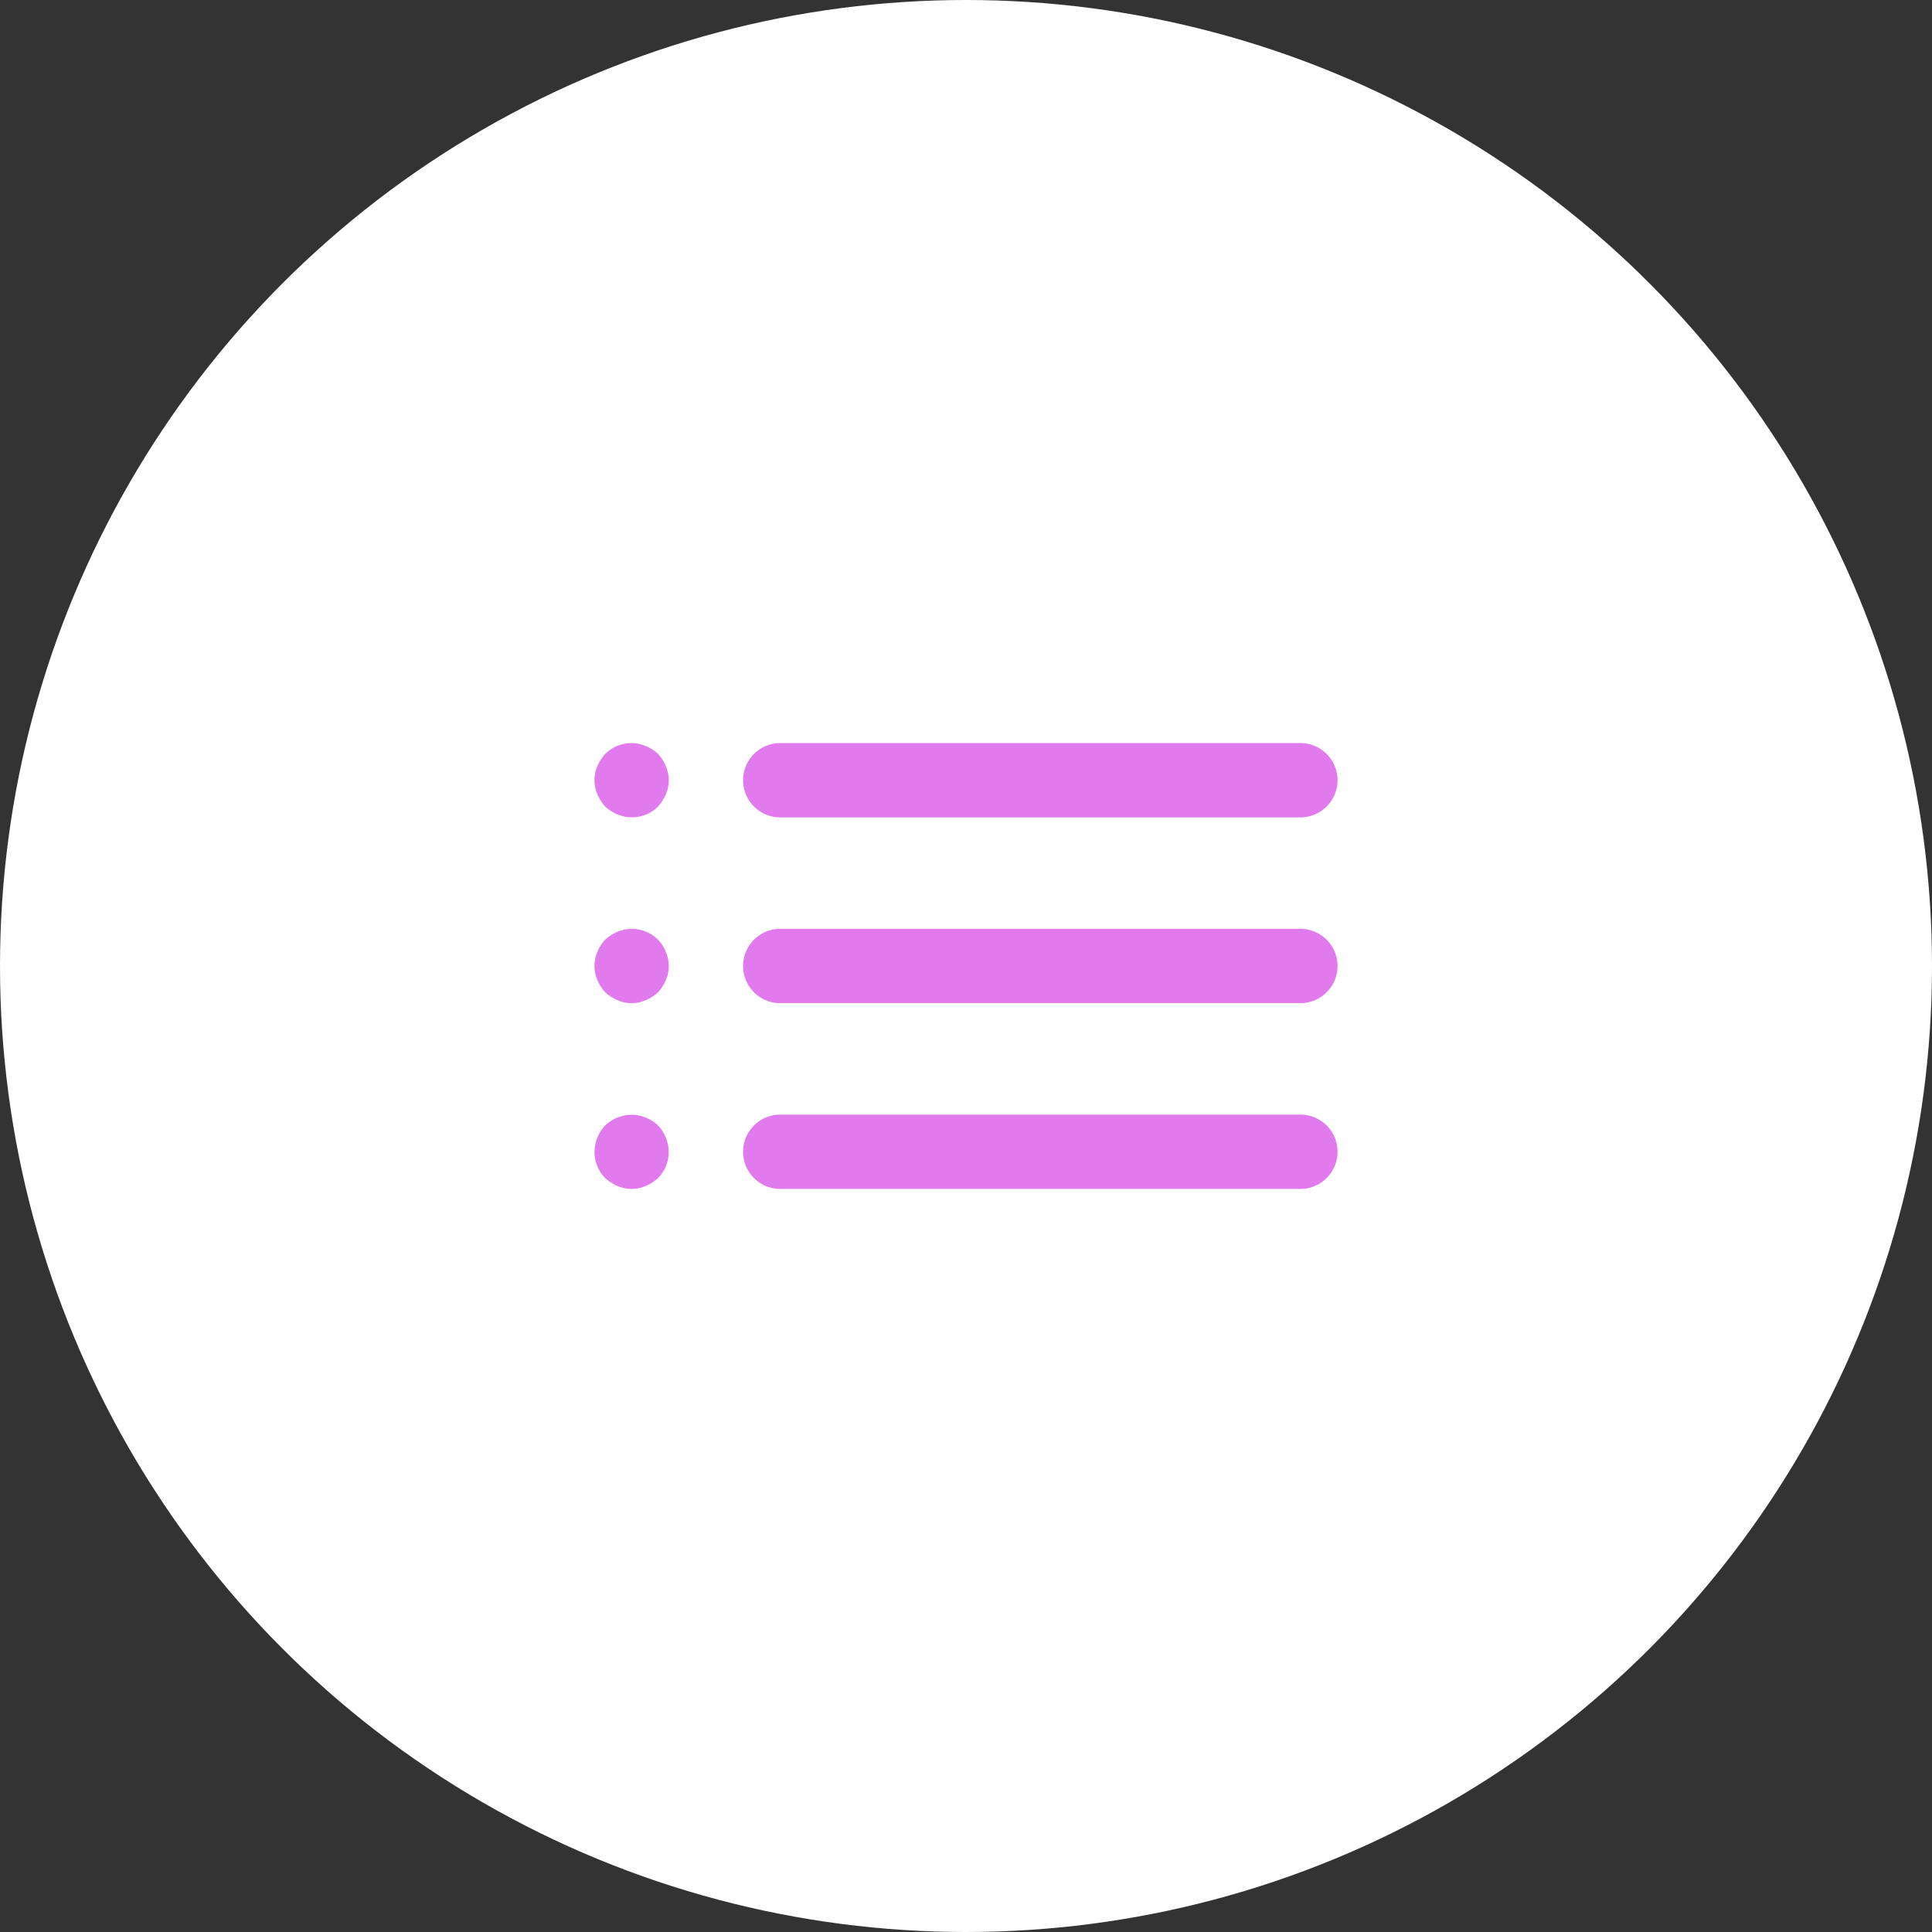
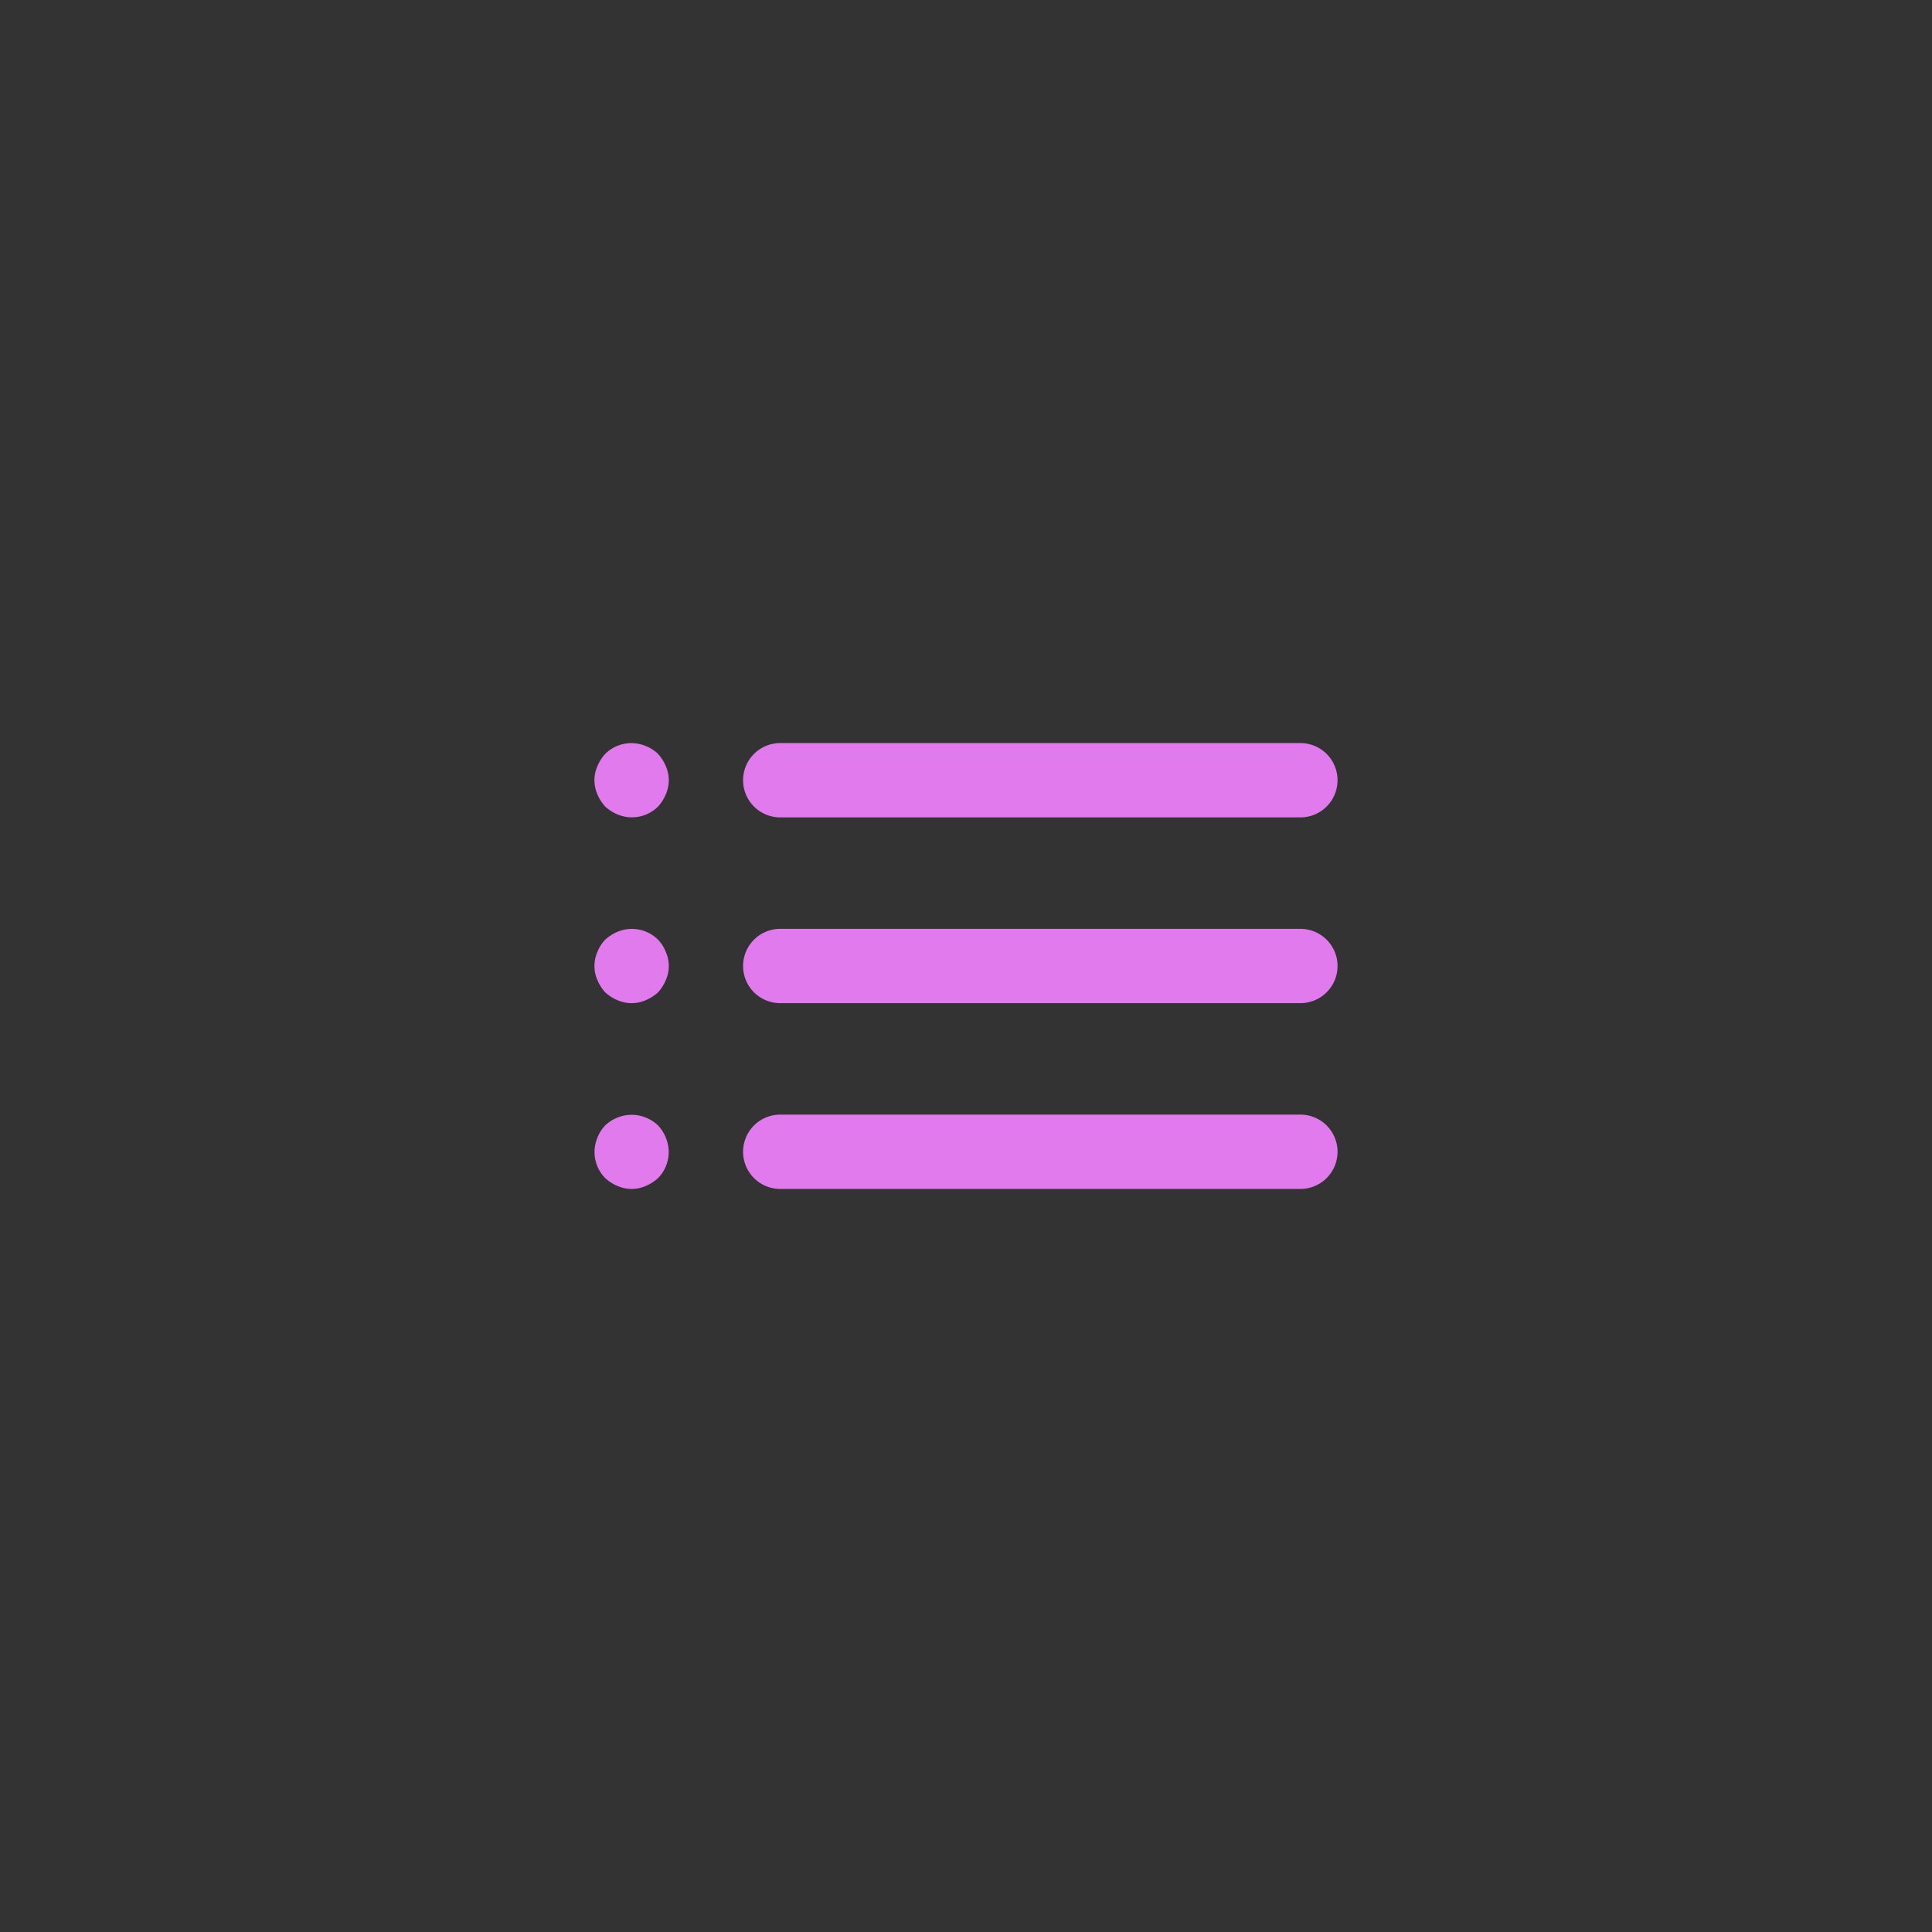
<svg xmlns="http://www.w3.org/2000/svg" width="52" height="52" fill="none">
  <rect width="100%" height="100%" fill="#333333" stroke="none" />
-   <circle cx="26" cy="26" r="26" fill="#fff" />
  <path d="M17.71 30.29a1 1 0 00-.33-.21 1 1 0 00-.76 0 1.001 1.001 0 00-.33.21 1 1 0 00-.21.33 1 1 0 00.21 1.09c.097.088.209.16.33.21a.94.94 0 00.76 0 1.15 1.15 0 00.33-.21 1 1 0 00.21-1.09.999.999 0 00-.21-.33zM21 22h14a1 1 0 000-2H21a1 1 0 000 2zm-3.29 3.29a.999.999 0 00-1.09-.21 1.15 1.15 0 00-.33.21 1 1 0 00-.21.33.94.94 0 000 .76c.05.121.122.233.21.33.097.088.209.16.33.21a.94.94 0 00.76 0 1.15 1.15 0 00.33-.21c.089-.097.16-.209.21-.33a.94.94 0 000-.76.999.999 0 00-.21-.33zM35 25H21a1 1 0 000 2h14a1 1 0 000-2zm-17.29-4.71a1 1 0 00-.33-.21 1 1 0 00-1.09.21c-.088.097-.16.209-.21.33a.94.94 0 000 .76c.05.121.122.233.21.33.097.088.209.16.33.21a1 1 0 001.09-.21c.089-.097.16-.209.21-.33a.94.94 0 000-.76 1.147 1.147 0 00-.21-.33zM35 30H21a1 1 0 000 2h14a1 1 0 000-2z" fill="#E17BED" />
</svg>